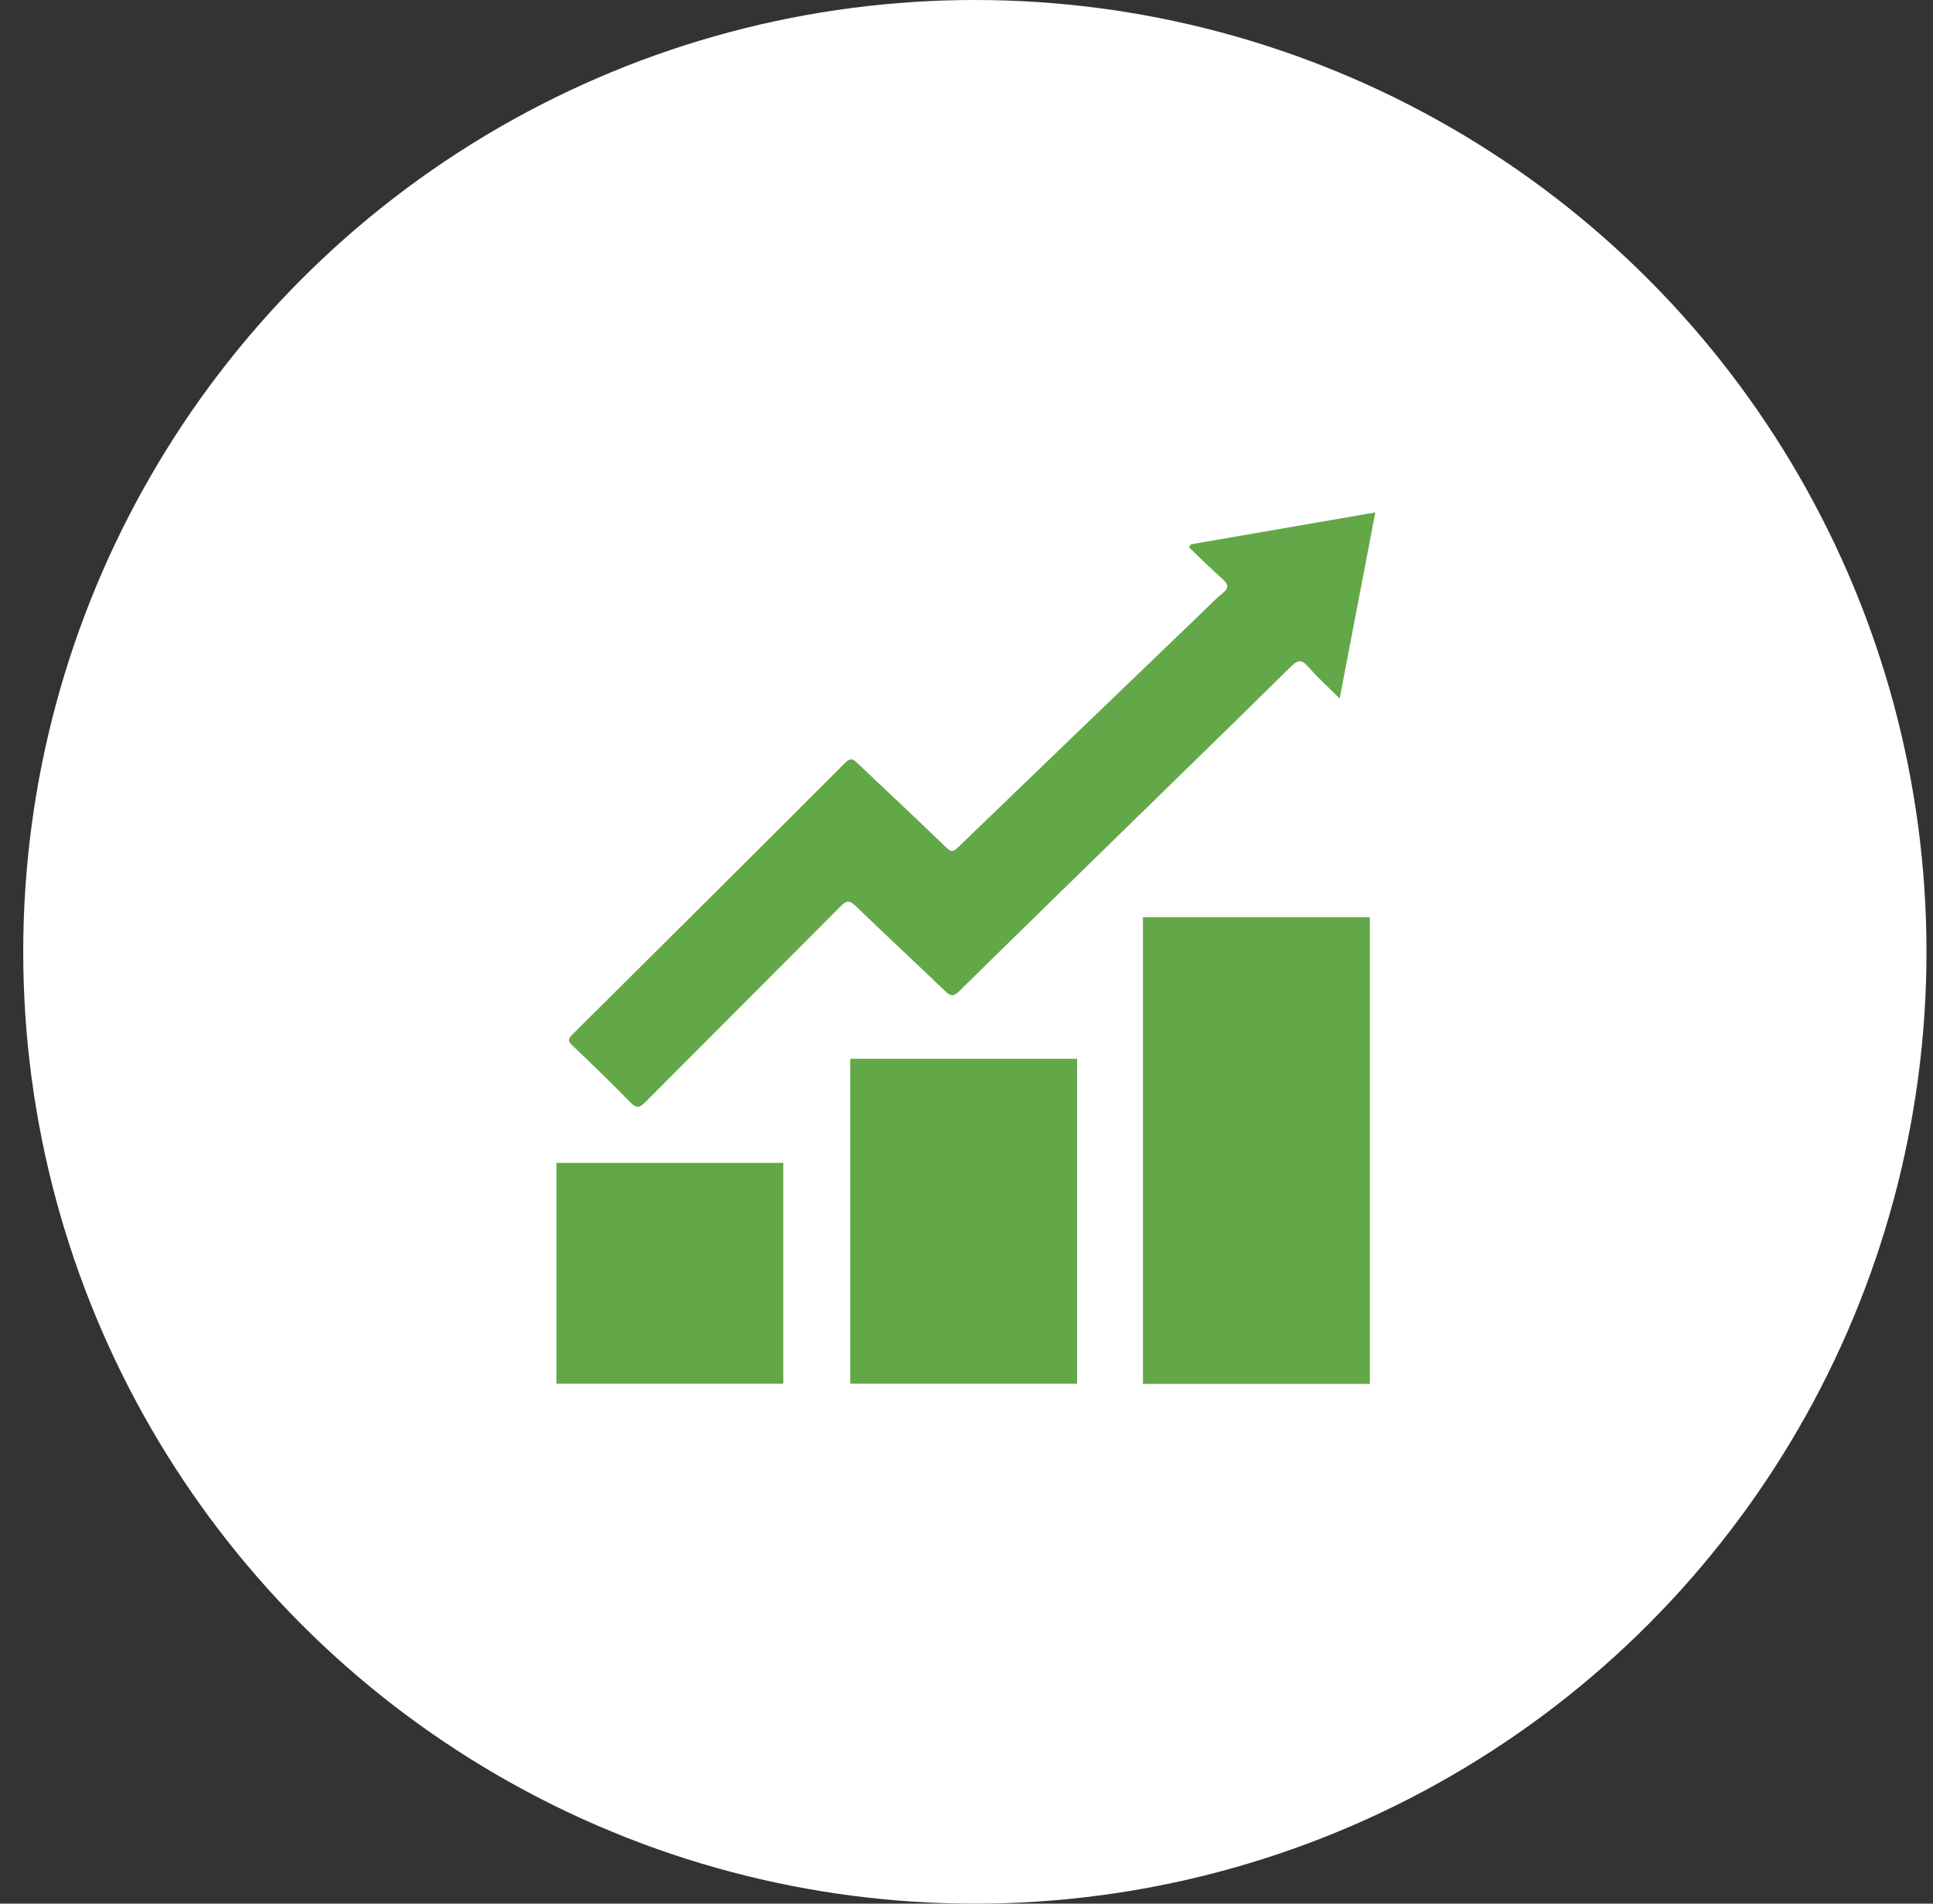
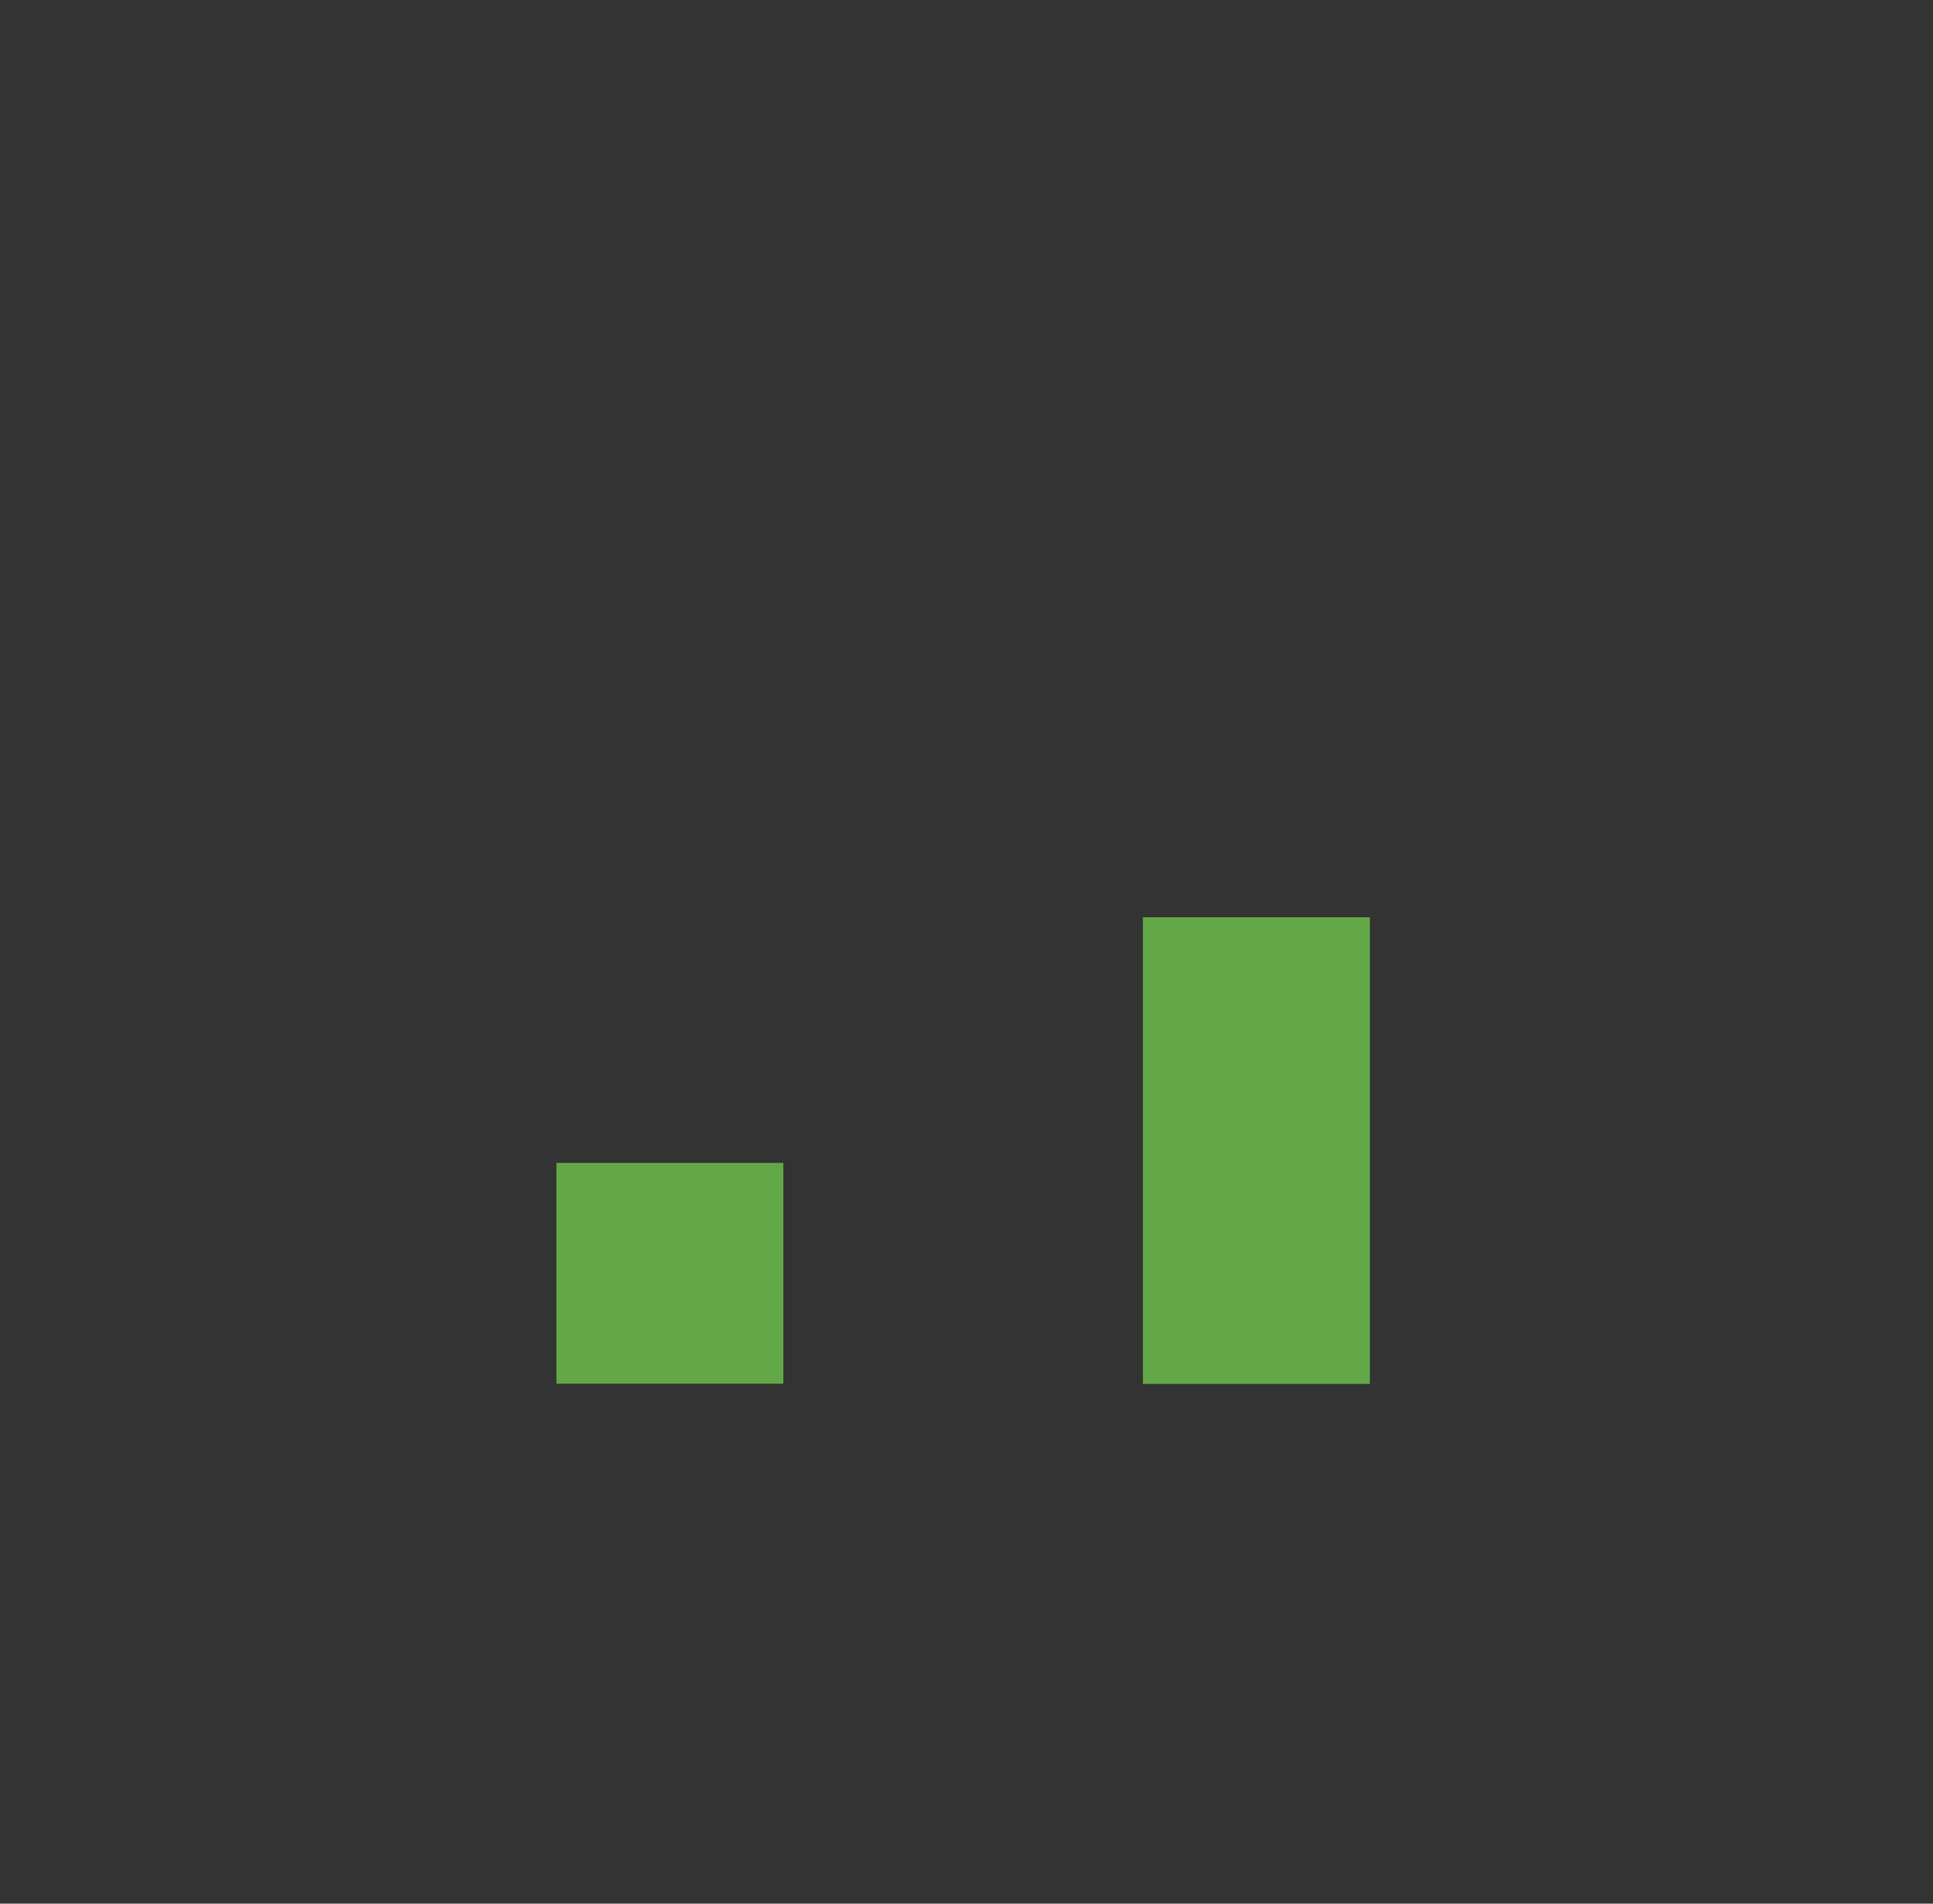
<svg xmlns="http://www.w3.org/2000/svg" width="65" height="64" viewBox="0 0 65 64" fill="none">
  <rect x="0" y="0" width="65" height="64" fill="#333333" stroke="none" />
-   <circle cx="32.781" cy="32" r="32" fill="white" />
-   <path d="M40.052 18.299C42.094 17.946 44.137 17.593 46.247 17.227C45.848 19.311 45.455 21.364 45.049 23.484C44.672 23.108 44.304 22.779 43.984 22.408C43.76 22.148 43.621 22.202 43.41 22.41C42.081 23.722 40.743 25.026 39.406 26.331C37.021 28.661 34.631 30.987 32.253 33.325C32.055 33.52 31.956 33.488 31.779 33.318C30.781 32.361 29.768 31.419 28.773 30.459C28.579 30.272 28.477 30.258 28.277 30.459C26.093 32.659 23.895 34.845 21.711 37.044C21.512 37.245 21.407 37.279 21.192 37.057C20.559 36.404 19.901 35.774 19.243 35.144C19.097 35.005 19.098 34.928 19.242 34.785C22.306 31.744 25.368 28.7 28.419 25.645C28.636 25.429 28.732 25.562 28.866 25.689C29.854 26.623 30.845 27.553 31.823 28.497C31.984 28.653 32.056 28.641 32.21 28.492C34.931 25.865 37.661 23.245 40.388 20.624C40.627 20.395 40.855 20.153 41.112 19.945C41.342 19.76 41.3 19.636 41.102 19.461C40.717 19.118 40.351 18.753 39.978 18.398C40.003 18.366 40.028 18.333 40.052 18.299Z" fill="#63A848" />
  <path d="M26.34 39.096H18.71V46.519H26.34V39.096Z" fill="#63A848" />
-   <path d="M36.219 35.596H28.589V46.519H36.219V35.596Z" fill="#63A848" />
  <path d="M46.063 30.838H38.433V46.527H46.063V30.838Z" fill="#63A848" />
</svg>